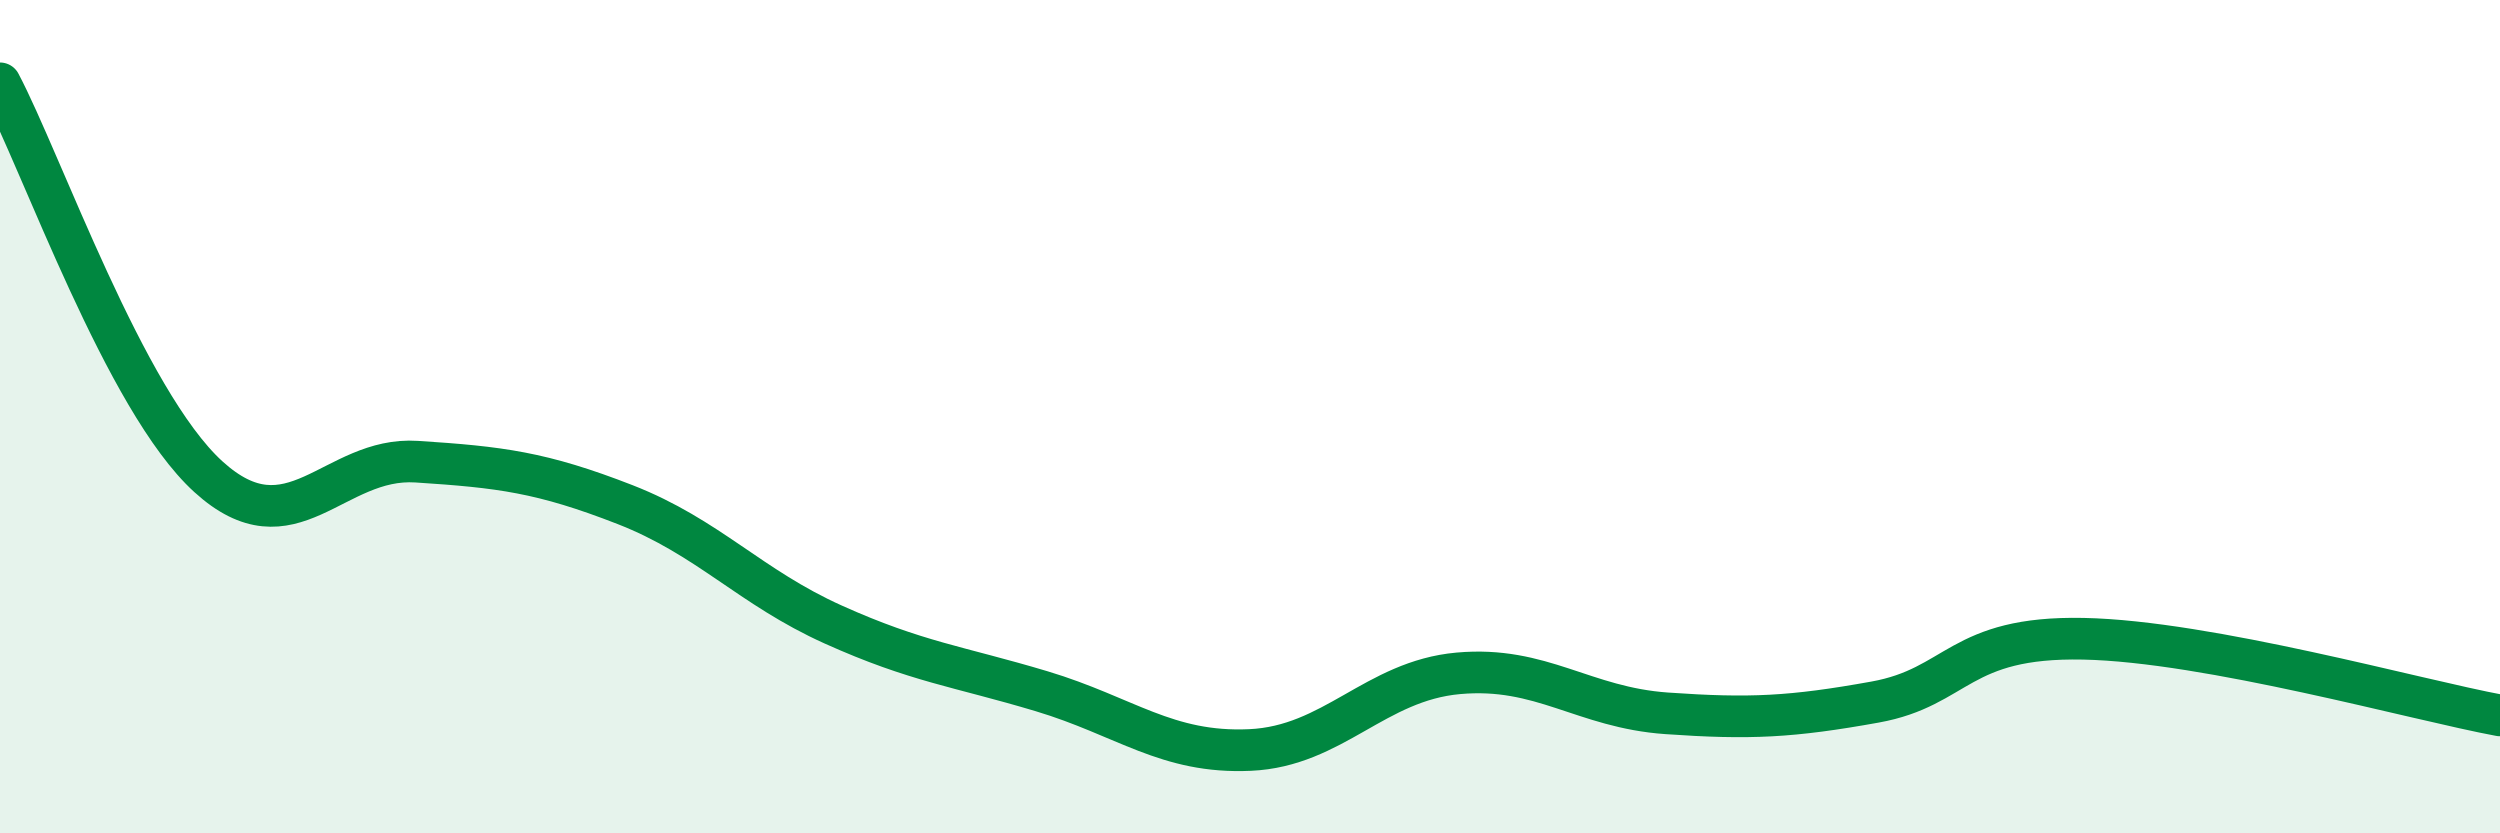
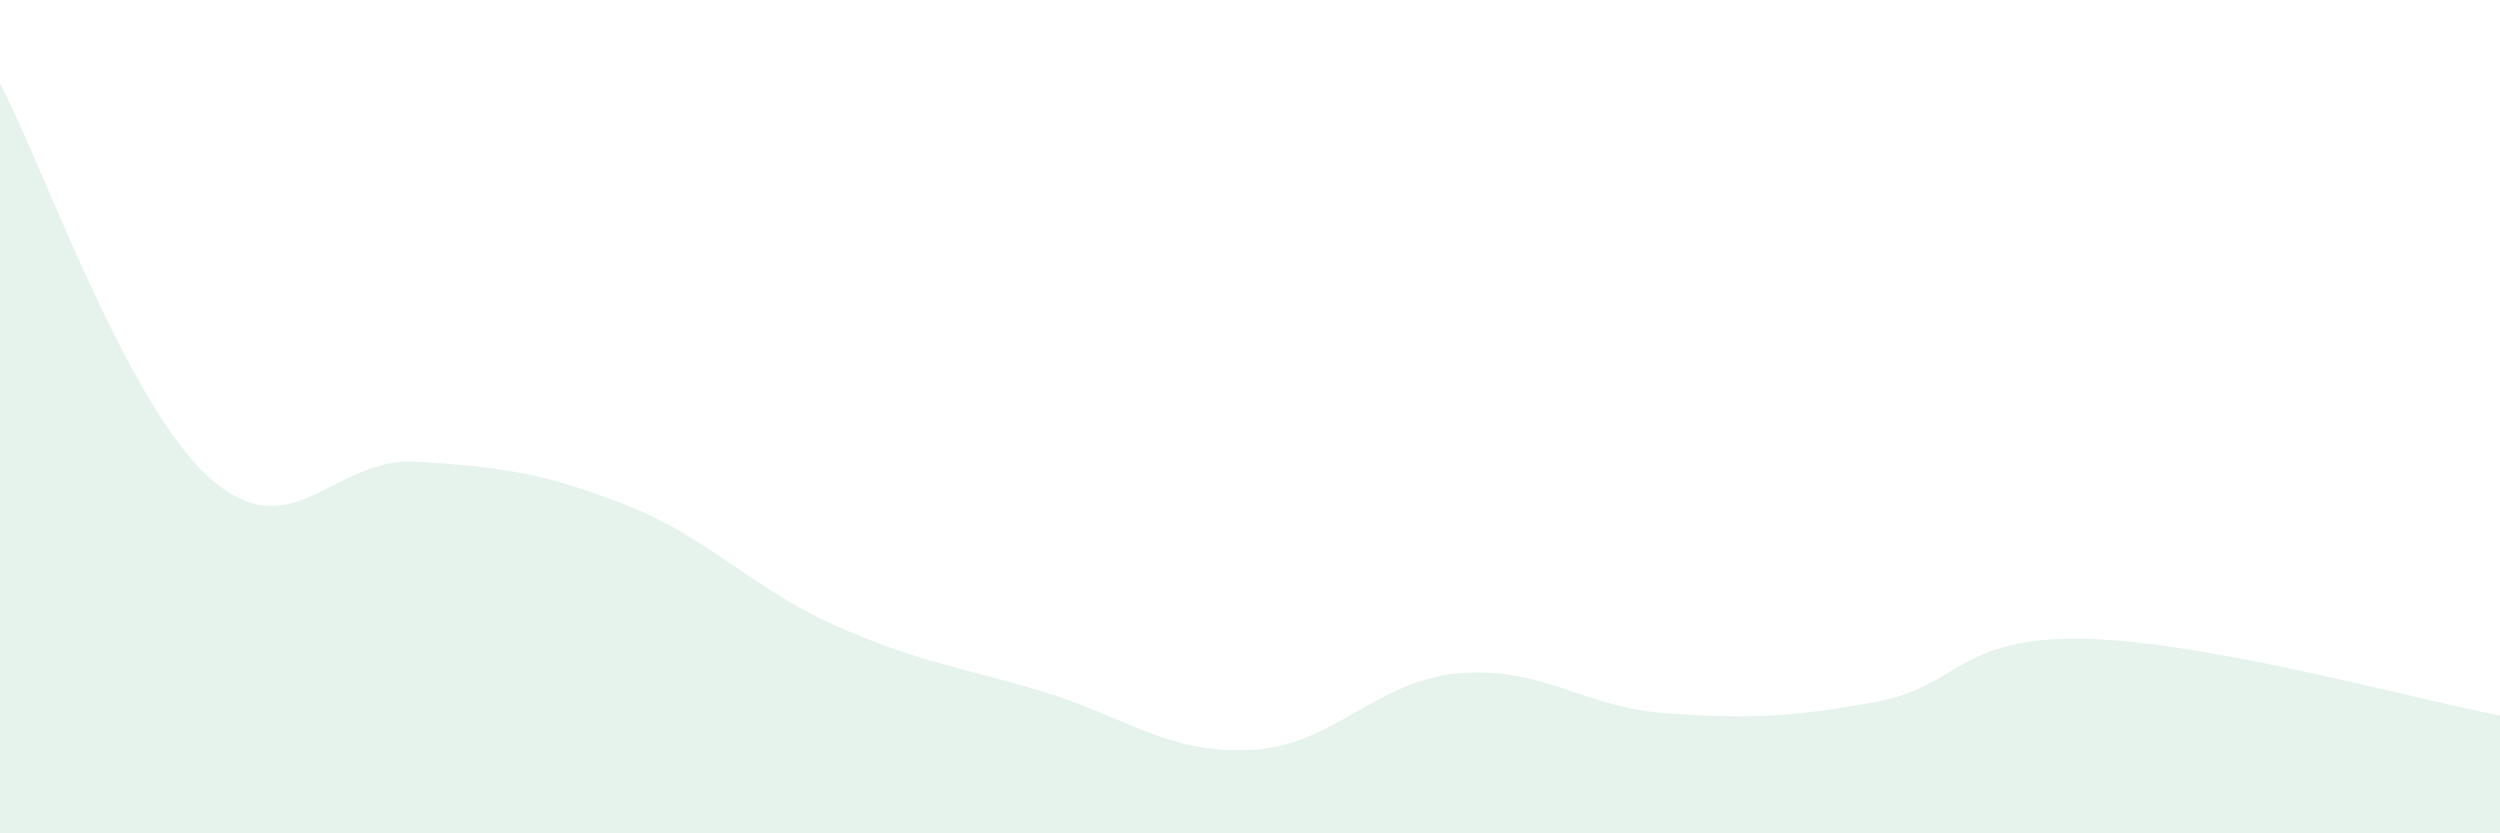
<svg xmlns="http://www.w3.org/2000/svg" width="60" height="20" viewBox="0 0 60 20">
  <path d="M 0,2 C 1,3.89 3,9.62 5,11.44 C 7,13.26 8,10.95 10,11.08 C 12,11.21 13,11.33 15,12.11 C 17,12.89 18,14.09 20,14.99 C 22,15.89 23,15.99 25,16.59 C 27,17.19 28,18.09 30,18 C 32,17.91 33,16.34 35,16.16 C 37,15.98 38,16.98 40,17.12 C 42,17.26 43,17.21 45,16.85 C 47,16.49 47,15.27 50,15.33 C 53,15.39 58,16.8 60,17.17L60 20L0 20Z" fill="#008740" opacity="0.1" stroke-linecap="round" stroke-linejoin="round" />
-   <path d="M 0,2 C 1,3.89 3,9.62 5,11.44 C 7,13.26 8,10.95 10,11.08 C 12,11.21 13,11.33 15,12.11 C 17,12.89 18,14.09 20,14.99 C 22,15.89 23,15.99 25,16.59 C 27,17.19 28,18.09 30,18 C 32,17.91 33,16.34 35,16.16 C 37,15.98 38,16.98 40,17.12 C 42,17.26 43,17.21 45,16.85 C 47,16.49 47,15.27 50,15.33 C 53,15.39 58,16.8 60,17.17" stroke="#008740" stroke-width="1" fill="none" stroke-linecap="round" stroke-linejoin="round" />
</svg>